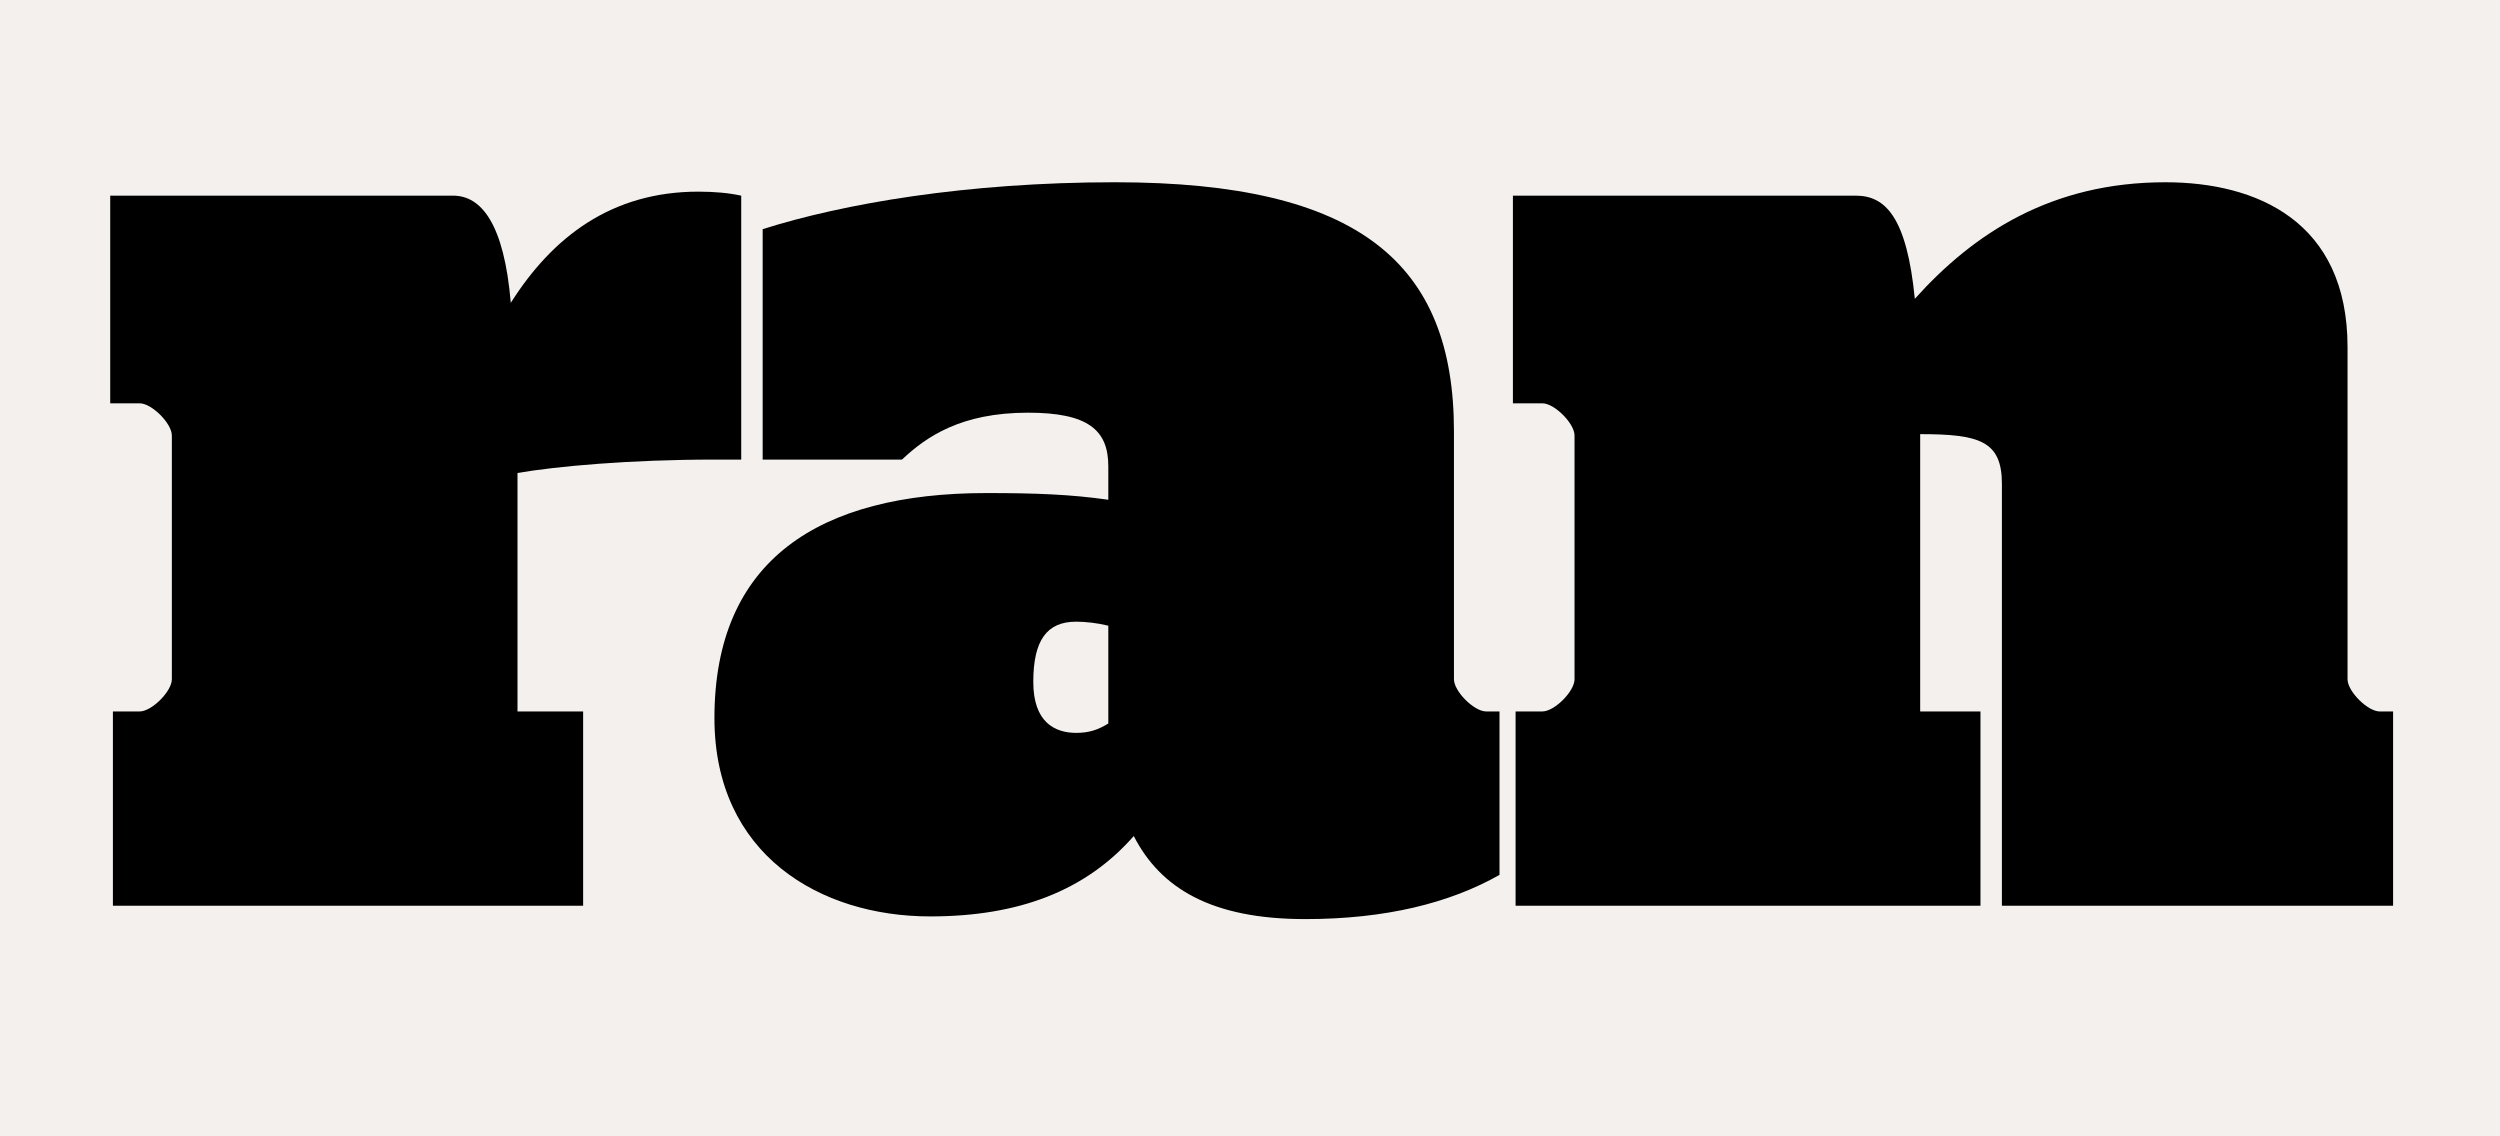
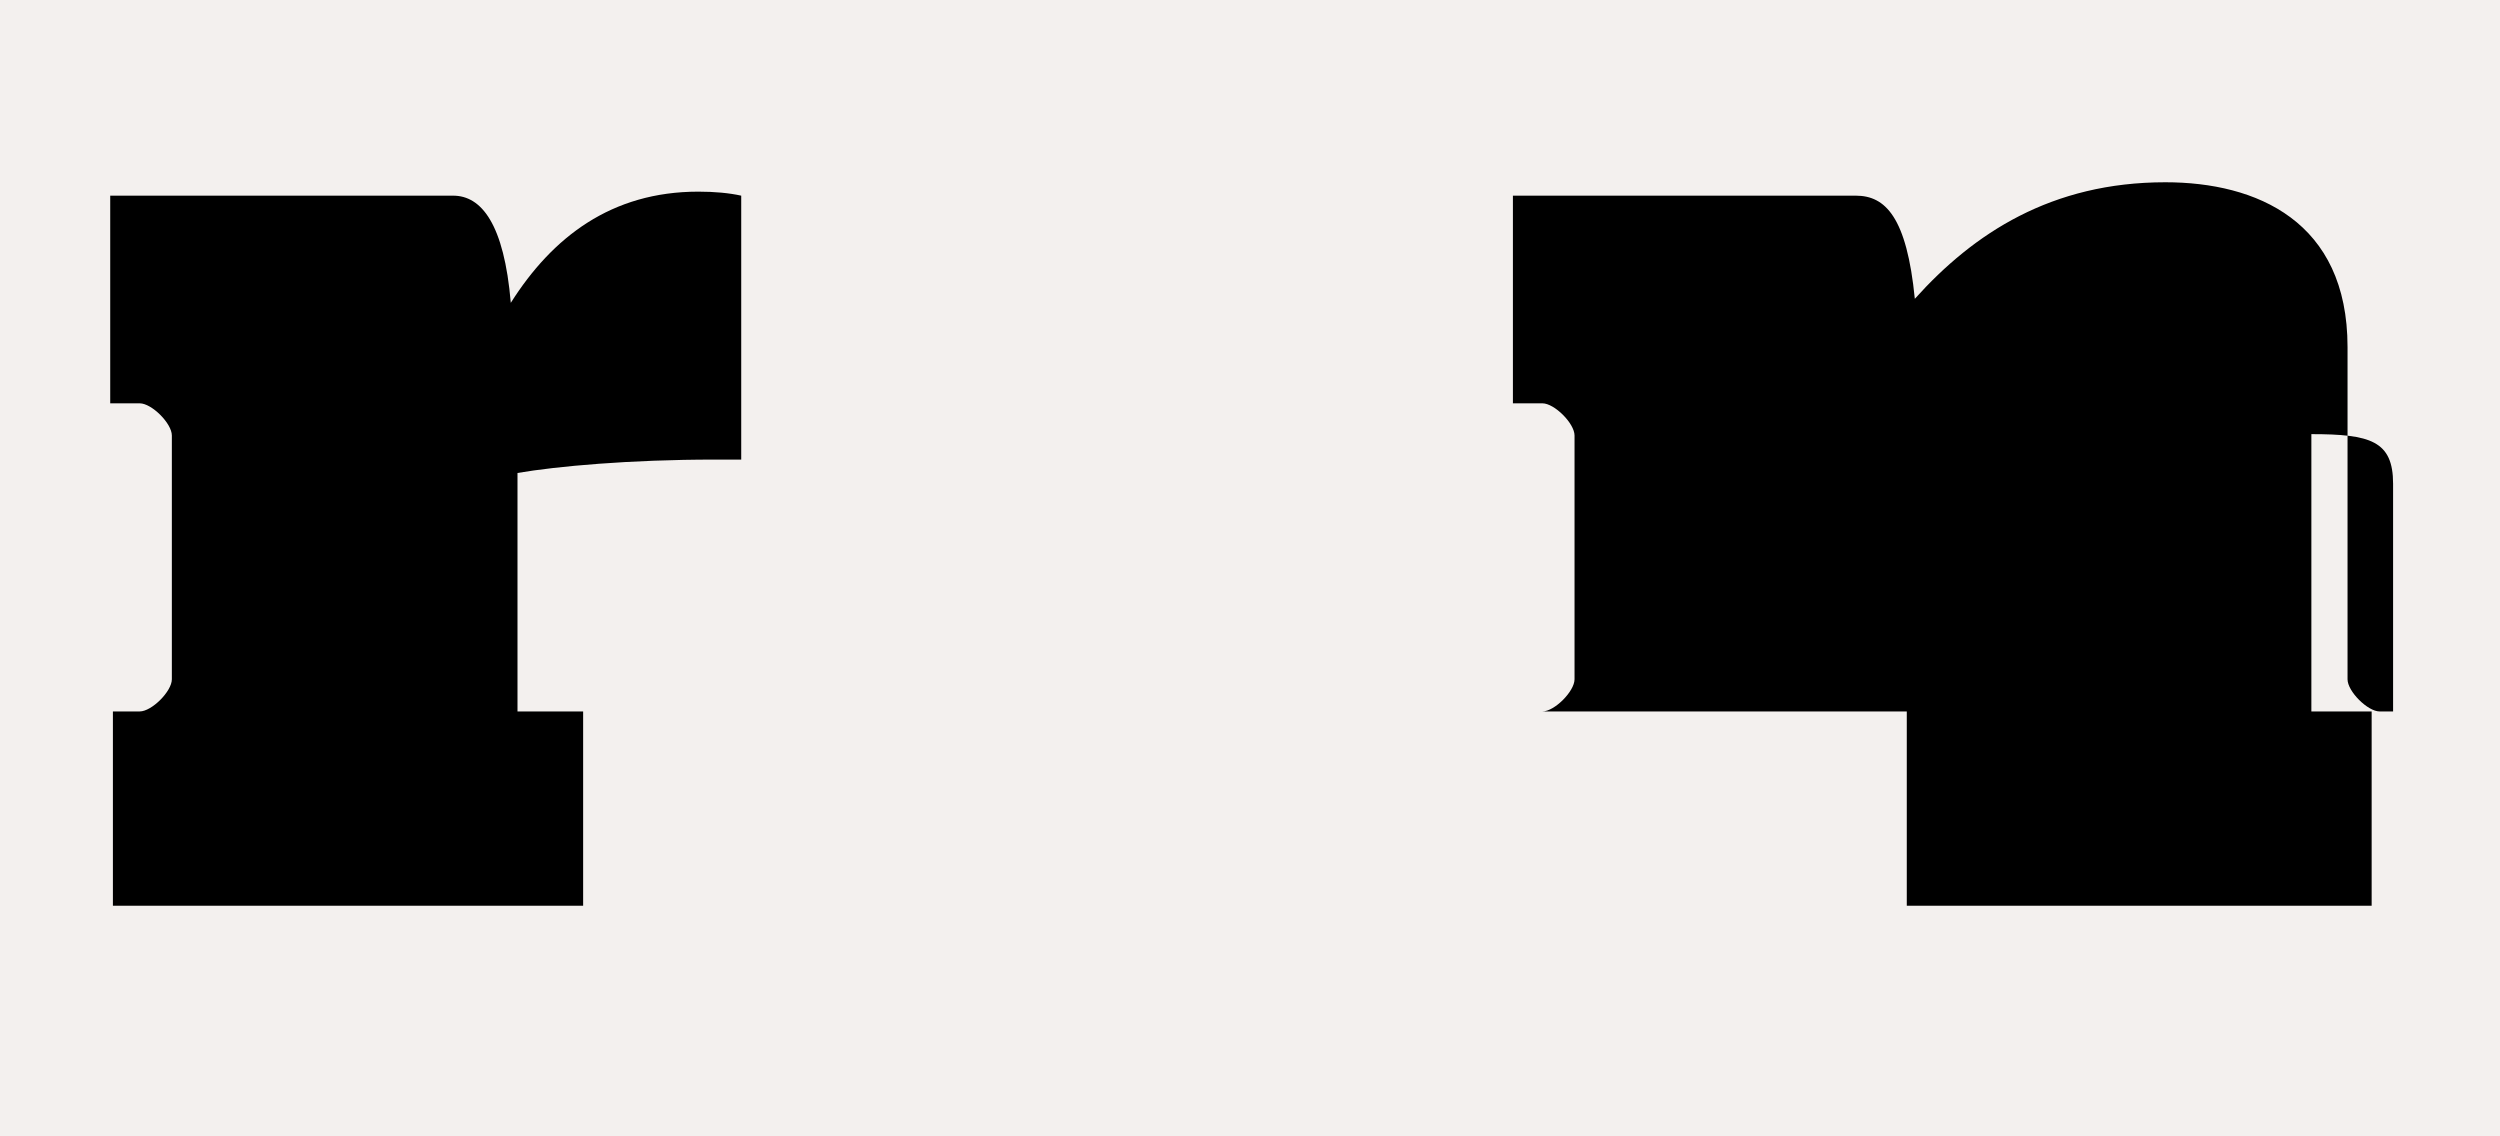
<svg xmlns="http://www.w3.org/2000/svg" enable-background="new 0 0 1254 570" version="1.1" viewBox="0 0 1254 570" xml:space="preserve">
  <style type="text/css">
	.st0{fill:#F3F0EE;}
</style>
  <rect class="st0" x="-1" width="1256" height="570" />
  <path d="m56.632 356.86h13.439c6.048 0 16.128-10.08 16.128-16.128v-122.3c0-6.048-10.08-16.128-16.128-16.128h-14.784v-104.16h172.03c14.112 0 25.536 14.112 28.896 53.76 20.832-32.928 50.399-55.776 94.08-55.776 8.064 0 15.456 0.672 21.504 2.016v132.38h-13.44c-42.336 0-79.296 3.36-98.784 6.72v119.62h32.928v97.439h-235.87v-97.439z" />
-   <path d="m358.36 360.22c0-79.295 52.416-112.9 136.42-112.9 24.863 0 42.336 0.672 61.151 3.36v-16.8c0-18.144-10.08-26.88-40.319-26.88-33.6 0-51.072 12.096-63.168 23.52h-69.888v-115.58c40.32-12.768 102.14-23.52 176.74-23.52 122.98 0 170.01 40.992 170.01 124.99v124.32c0 6.048 10.08 16.128 16.128 16.128h6.721v81.983c-24.864 14.112-57.12 22.176-97.439 22.176-47.04 0-72.576-15.456-86.016-41.663-24.192 27.552-57.792 40.319-102.14 40.319-55.104 1e-7 -108.19-30.912-108.19-99.456zm197.57 2.688v-49.056c-5.376-1.344-11.424-2.016-16.128-2.016-14.784 0-21.504 9.407-21.504 30.239 0 20.16 10.752 25.536 21.504 25.536 6.048 1e-7 10.752-1.344 16.128-4.704z" />
-   <path d="m760.22 356.86h13.439c6.048 0 16.128-10.08 16.128-16.128v-122.3c0-6.048-10.08-16.128-16.128-16.128h-14.784v-104.16h172.03c14.784 0 25.536 10.752 29.568 51.744 29.568-32.928 68.544-58.464 125.66-58.464 45.696 0 91.392 19.488 91.392 82.656v166.66c0 6.048 10.08 16.128 16.128 16.128h6.721v97.439h-196.22v-211.68c0-21.504-11.424-24.864-40.992-24.864v139.1h30.24v97.439h-233.18v-97.439z" />
+   <path d="m760.22 356.86h13.439c6.048 0 16.128-10.08 16.128-16.128v-122.3c0-6.048-10.08-16.128-16.128-16.128h-14.784v-104.16h172.03c14.784 0 25.536 10.752 29.568 51.744 29.568-32.928 68.544-58.464 125.66-58.464 45.696 0 91.392 19.488 91.392 82.656v166.66c0 6.048 10.08 16.128 16.128 16.128h6.721v97.439v-211.68c0-21.504-11.424-24.864-40.992-24.864v139.1h30.24v97.439h-233.18v-97.439z" />
</svg>